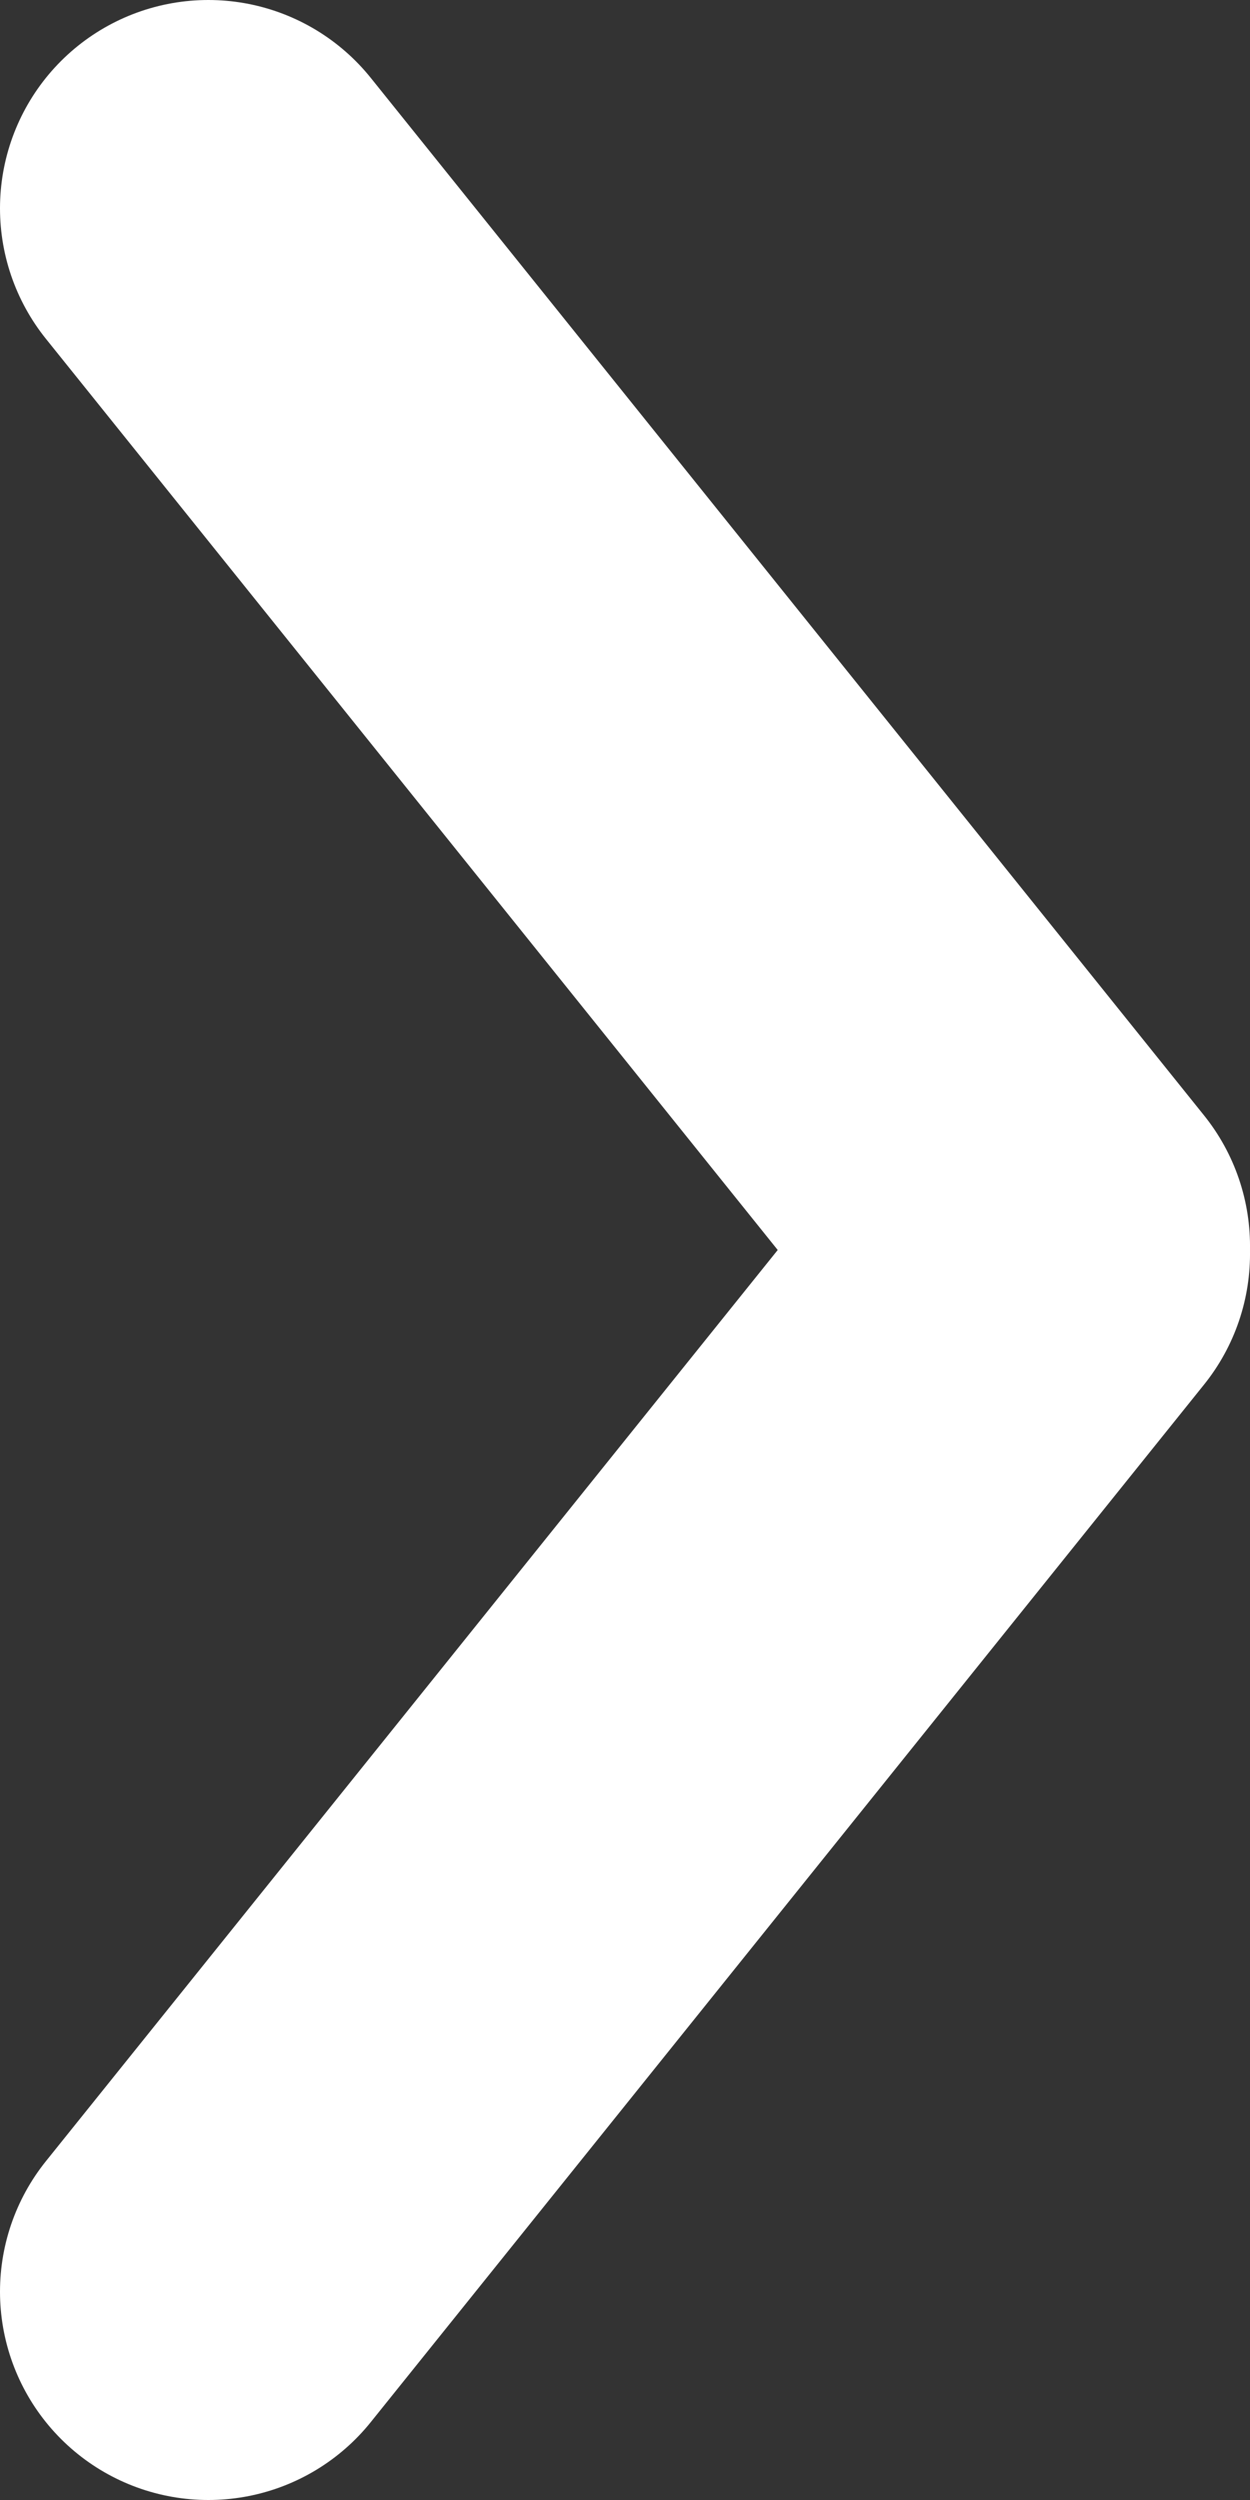
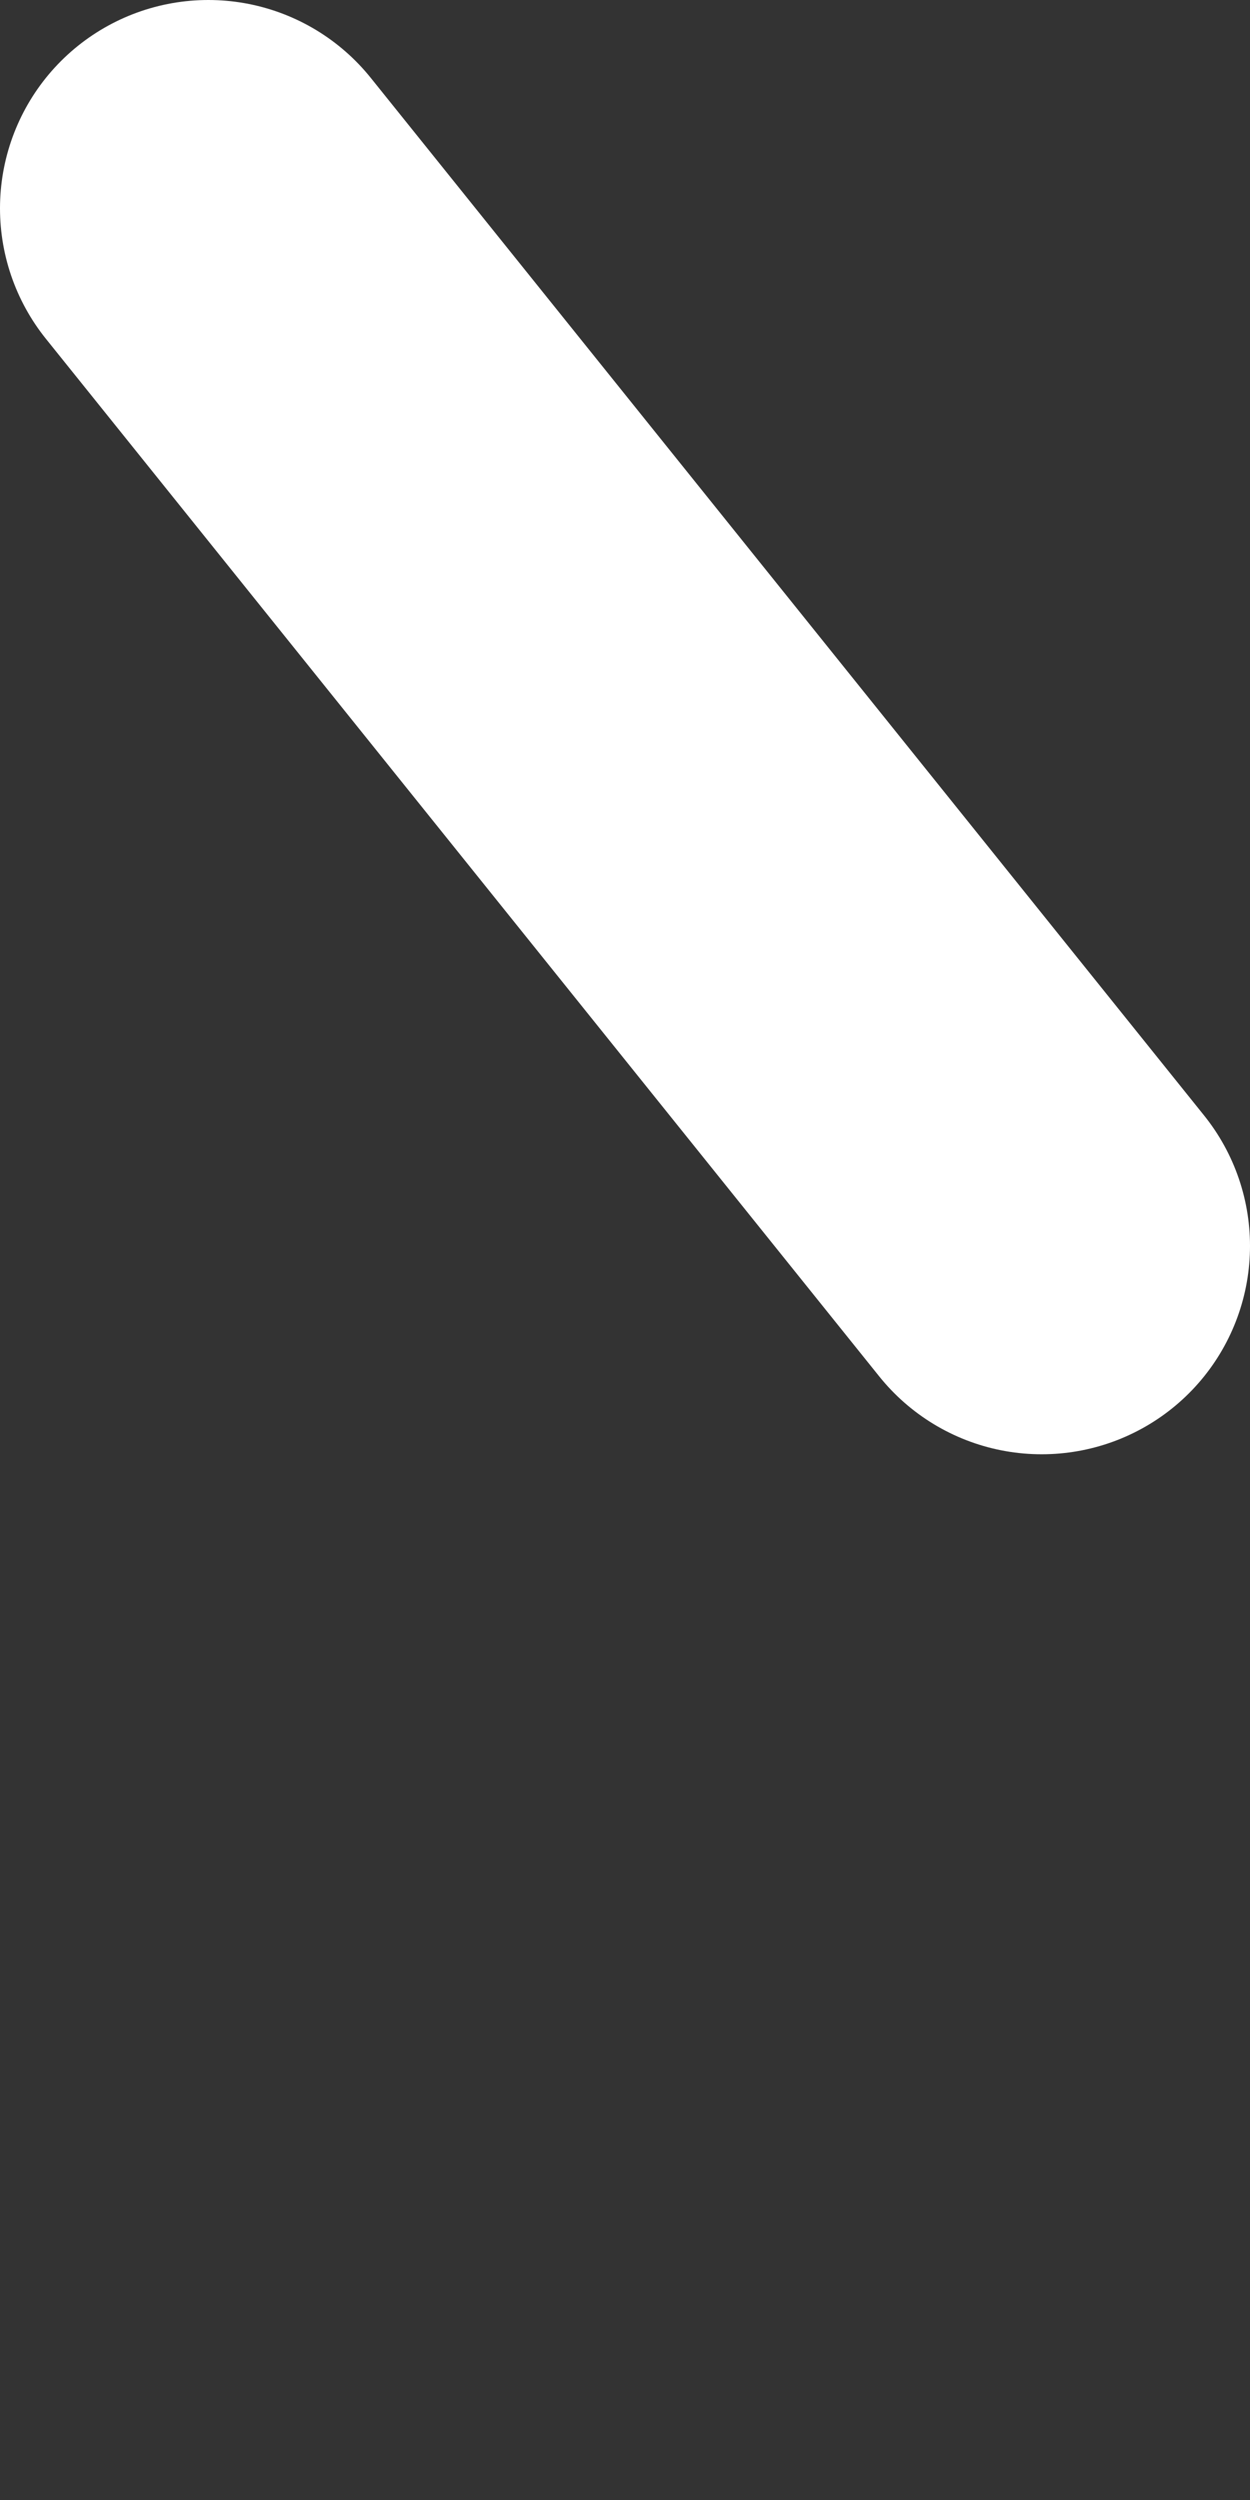
<svg xmlns="http://www.w3.org/2000/svg" width="12" height="24" viewBox="0 0 12 24" fill="none">
  <rect x="0" y="0" width="12" height="24" fill="#333333" stroke="none" />
  <path d="M2 2L10 11.961" stroke="white" stroke-width="4" stroke-miterlimit="10" stroke-linecap="round" />
-   <path d="M10 12.039L2 22" stroke="white" stroke-width="4" stroke-miterlimit="10" stroke-linecap="round" />
</svg>